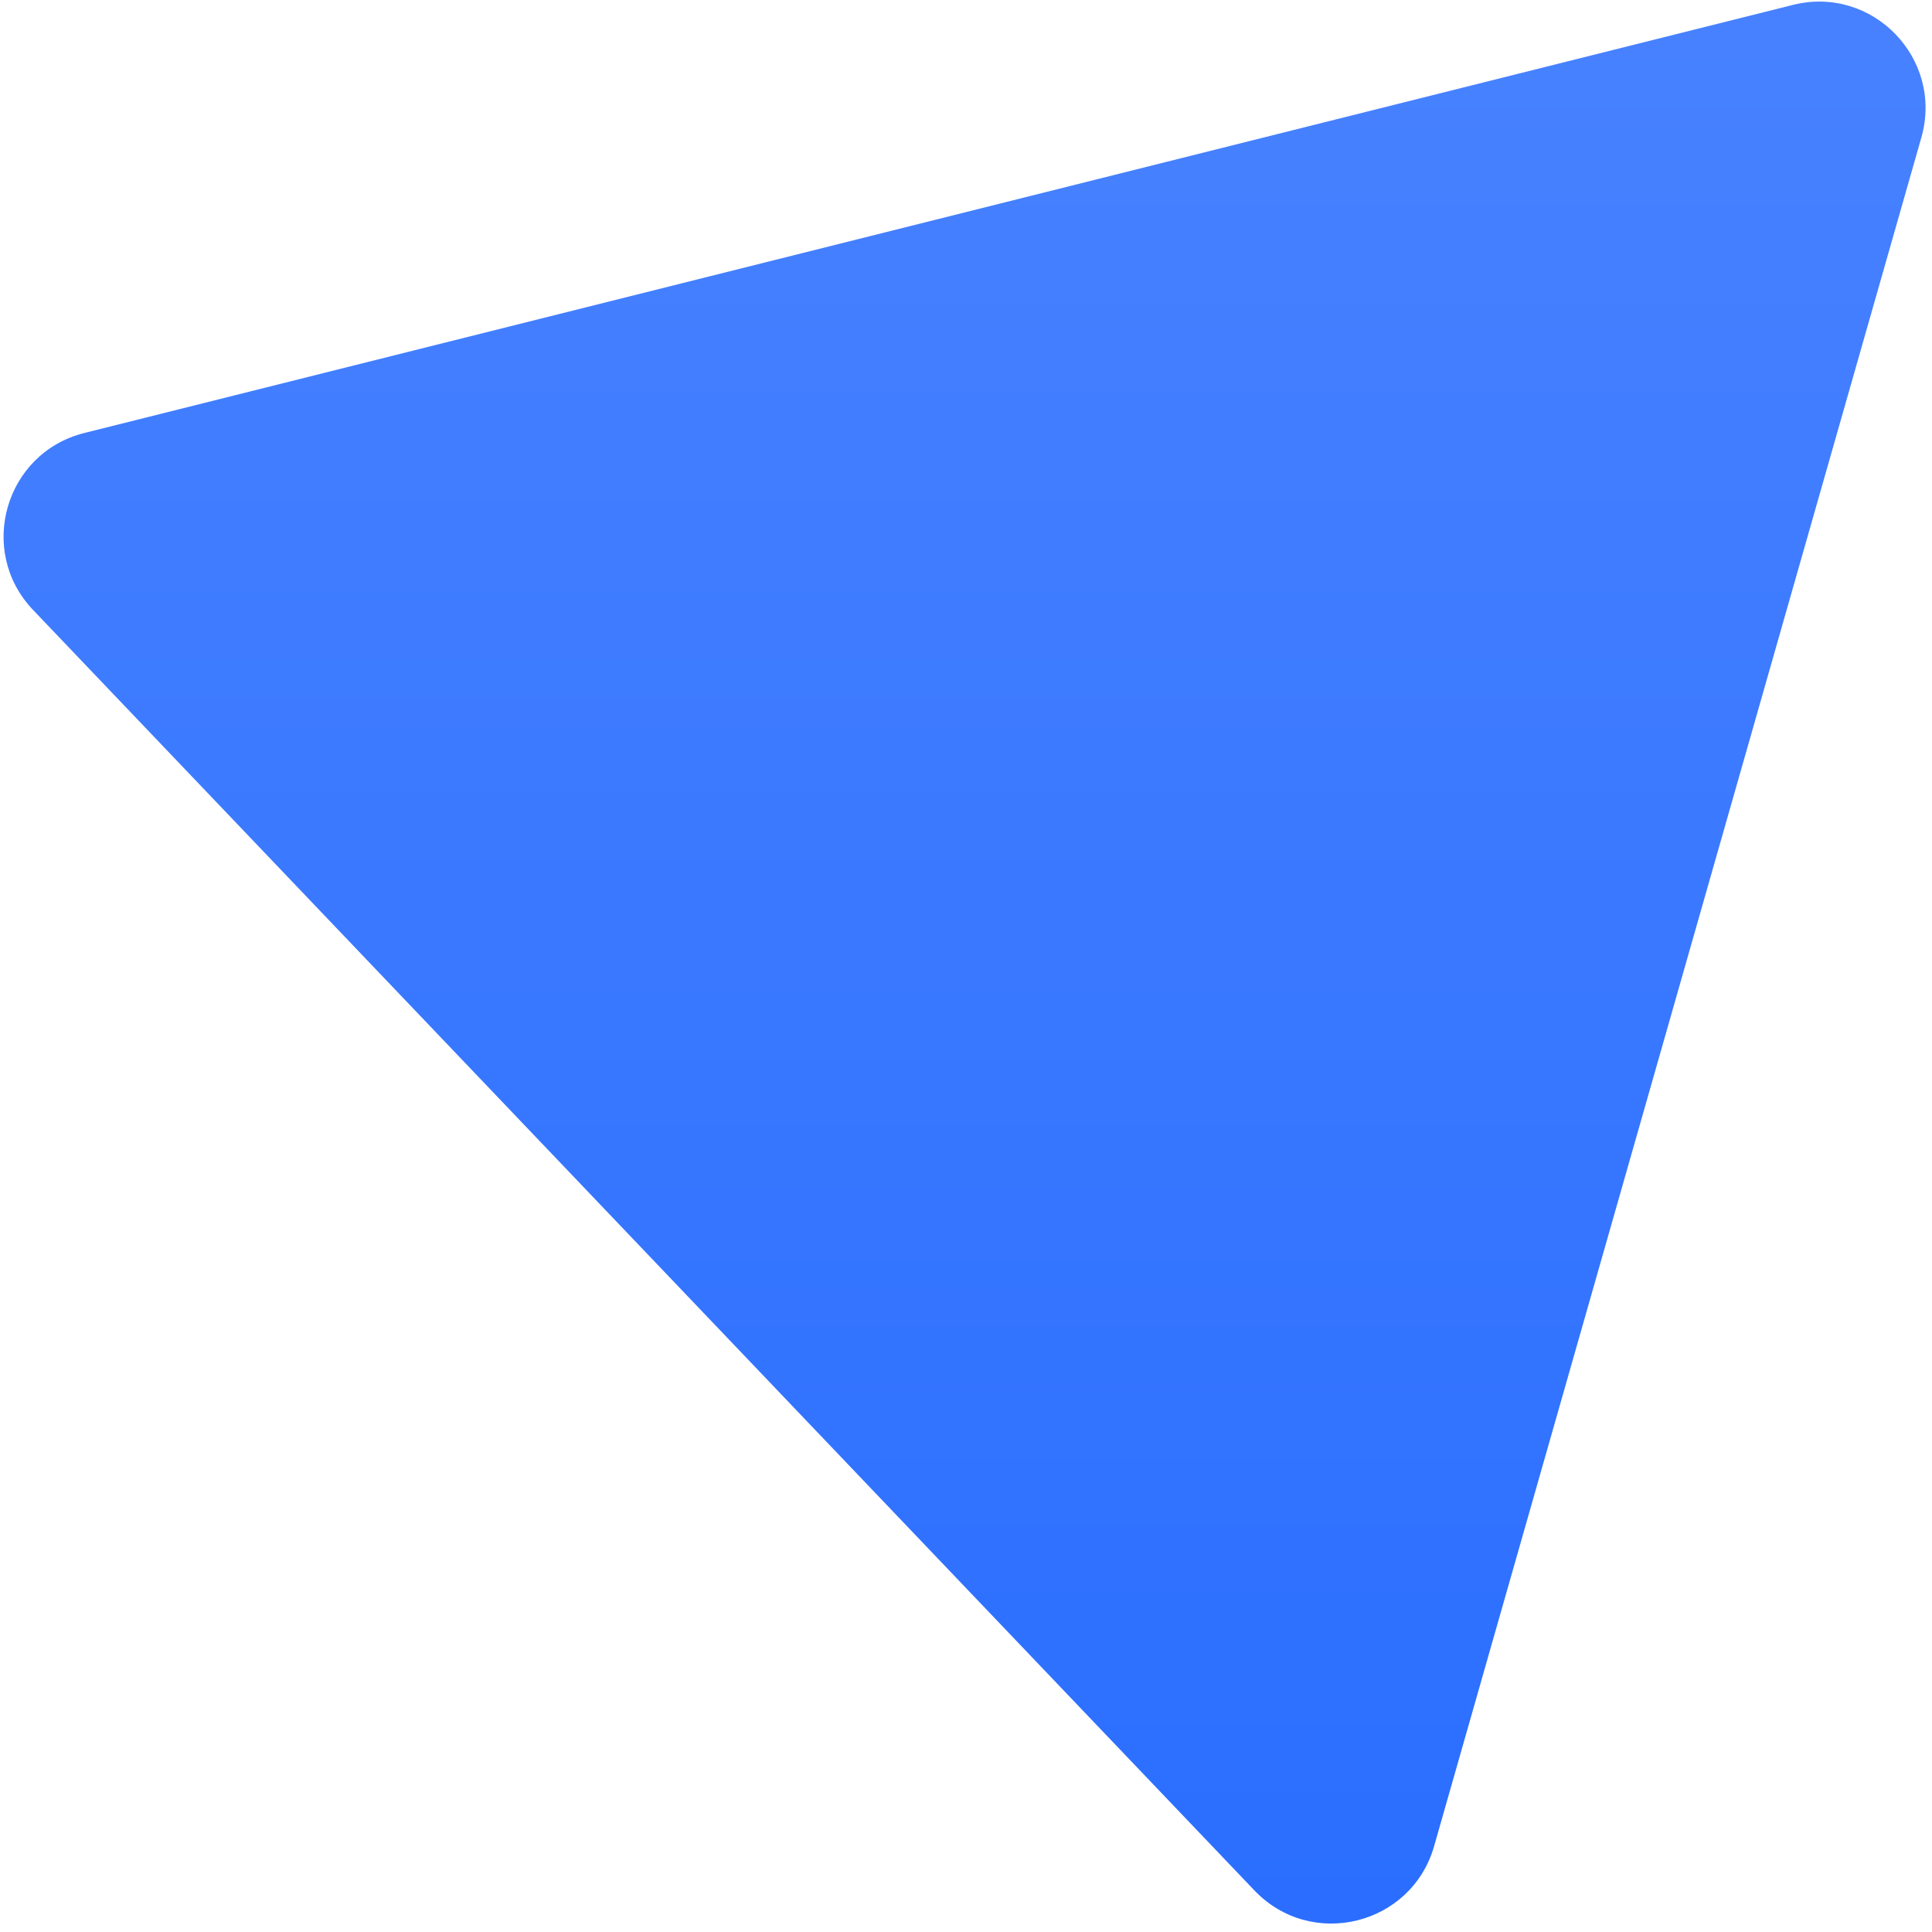
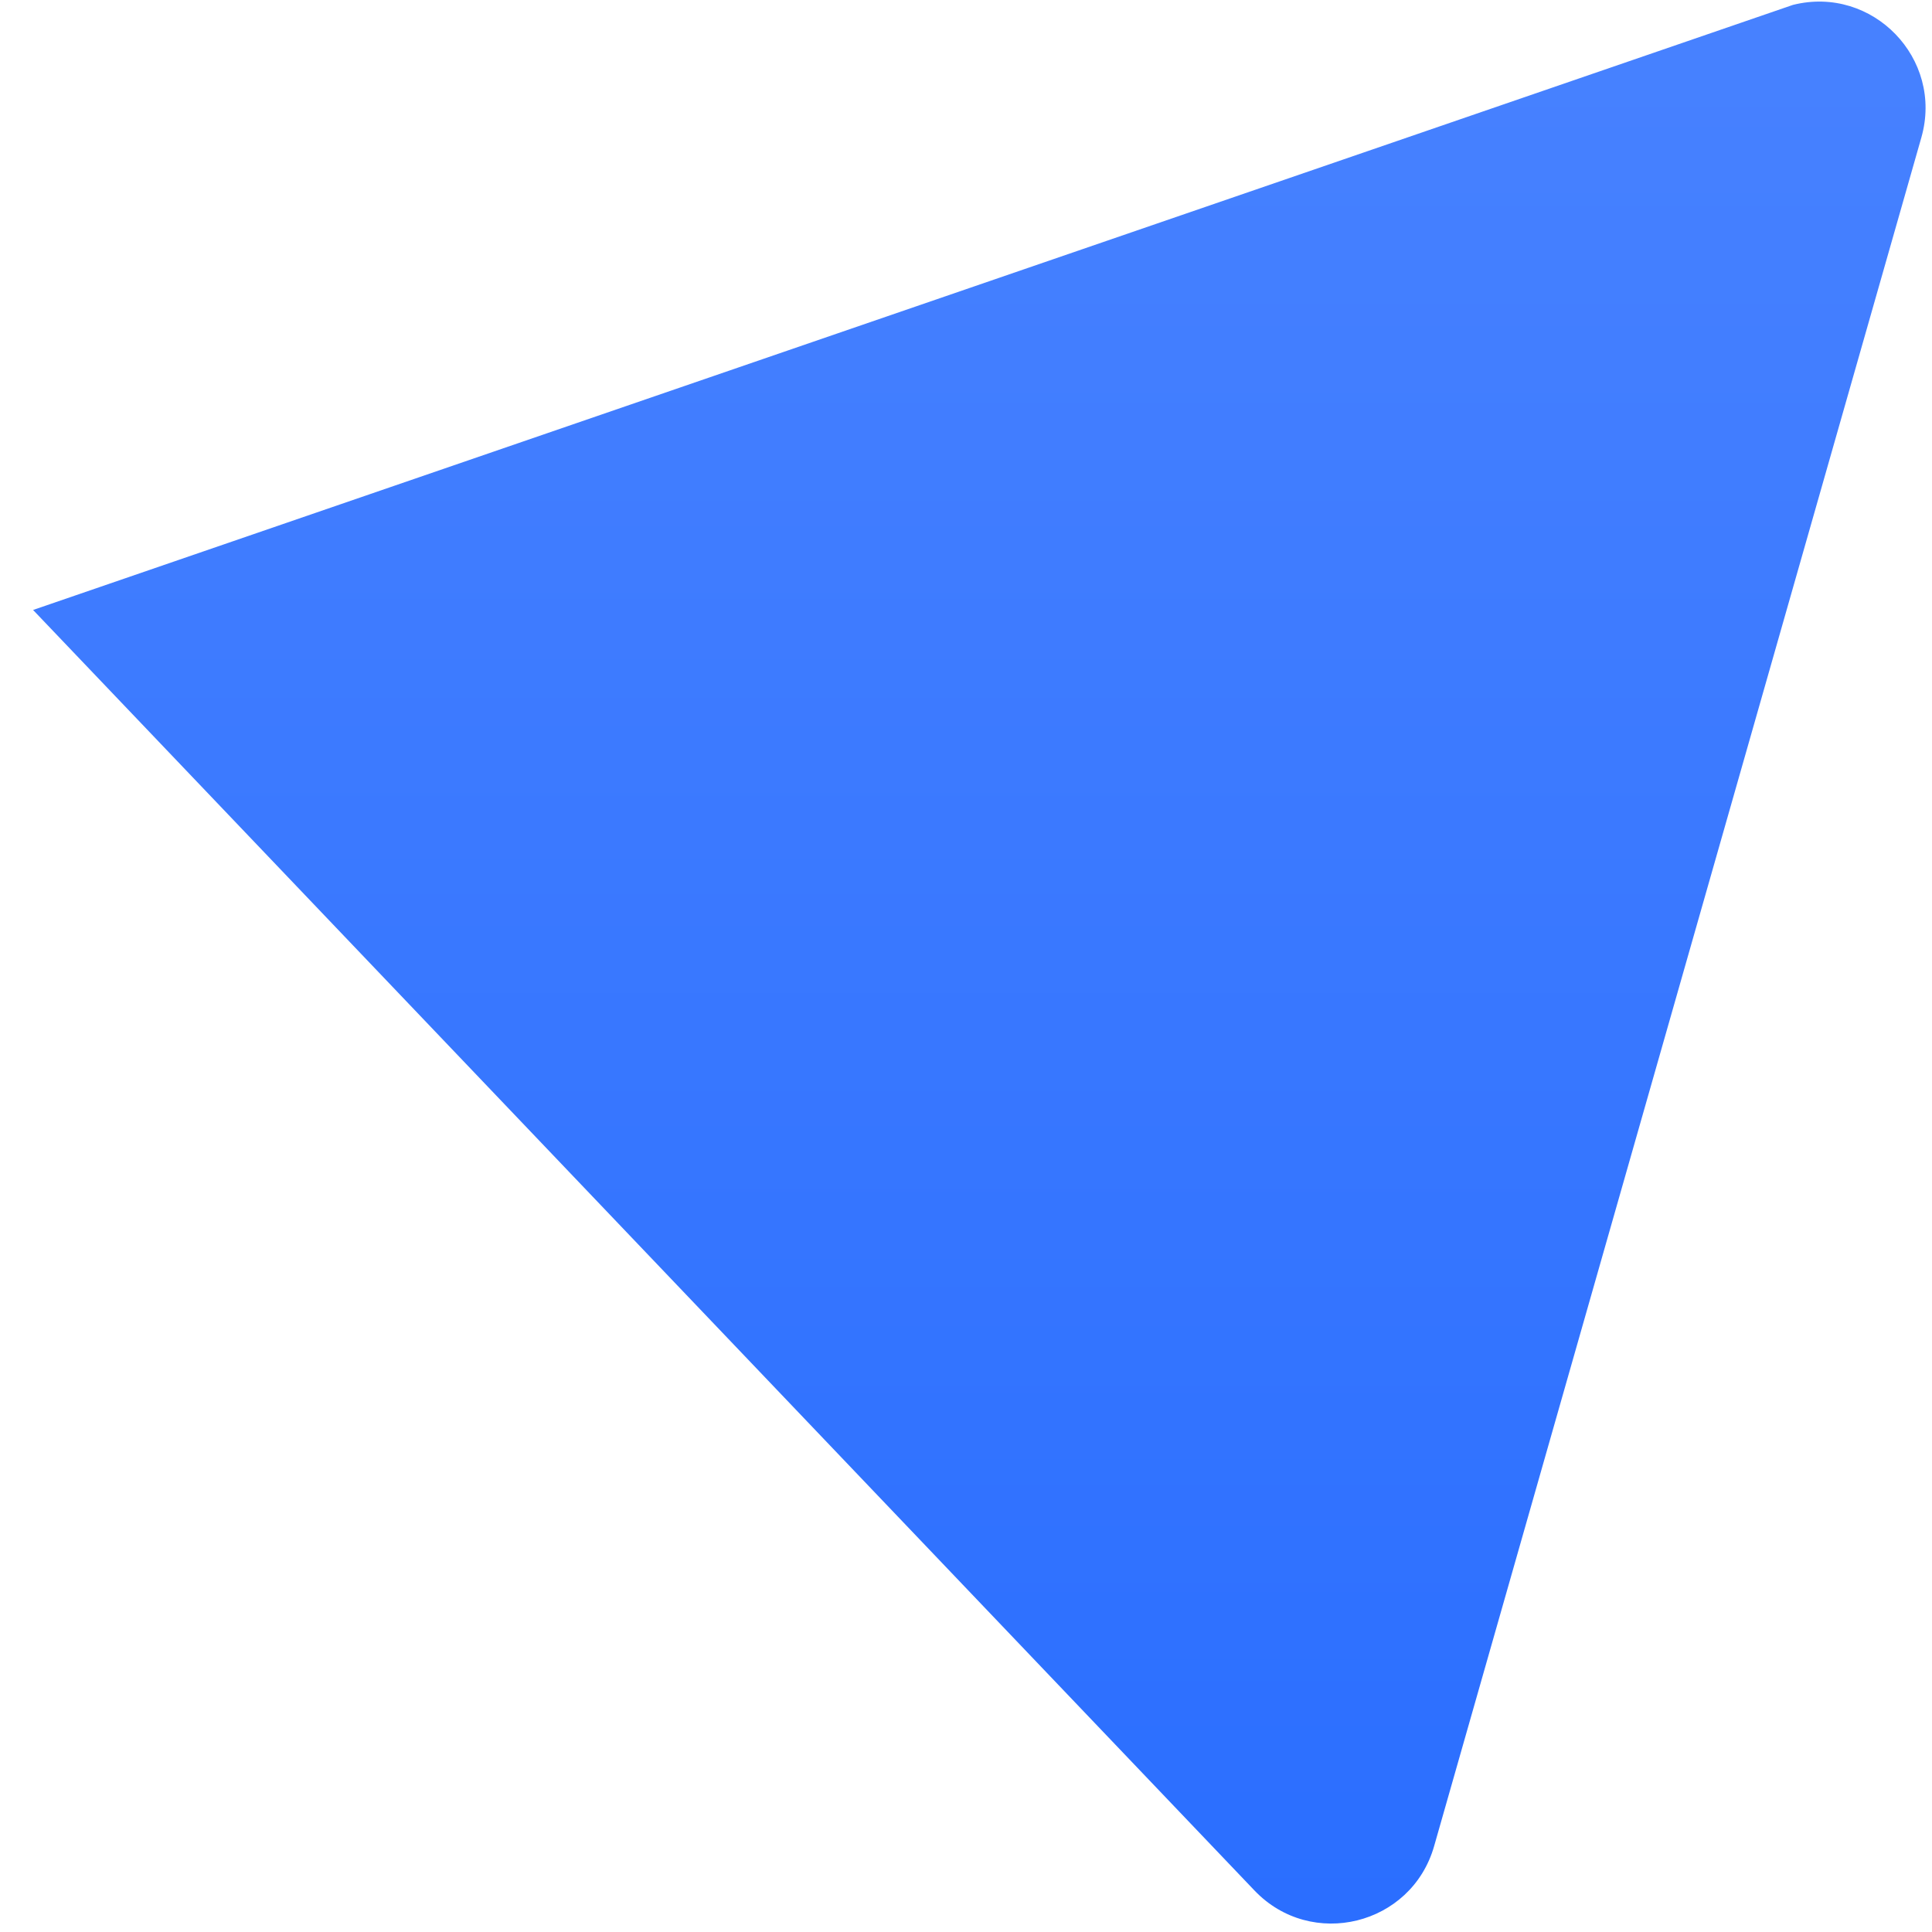
<svg xmlns="http://www.w3.org/2000/svg" width="145" height="145" fill="none" viewBox="0 0 145 145">
-   <path fill="url(#a)" d="M134.564.367c5.972-1.497 11.326 4.032 9.637 9.954l-36.568 128.236c-1.697 5.948-9.213 7.803-13.483 3.327L2.483 45.779C-1.749 41.34.38 33.987 6.328 32.497L134.564.367Z" />
+   <path fill="url(#a)" d="M134.564.367c5.972-1.497 11.326 4.032 9.637 9.954l-36.568 128.236c-1.697 5.948-9.213 7.803-13.483 3.327L2.483 45.779L134.564.367Z" />
  <defs>
    <linearGradient id="a" x1="70.5" x2="70.5" y1="-3" y2="152" gradientUnits="userSpaceOnUse">
      <stop stop-color="#4882FF" />
      <stop offset="1" stop-color="#296DFF" />
    </linearGradient>
  </defs>
</svg>